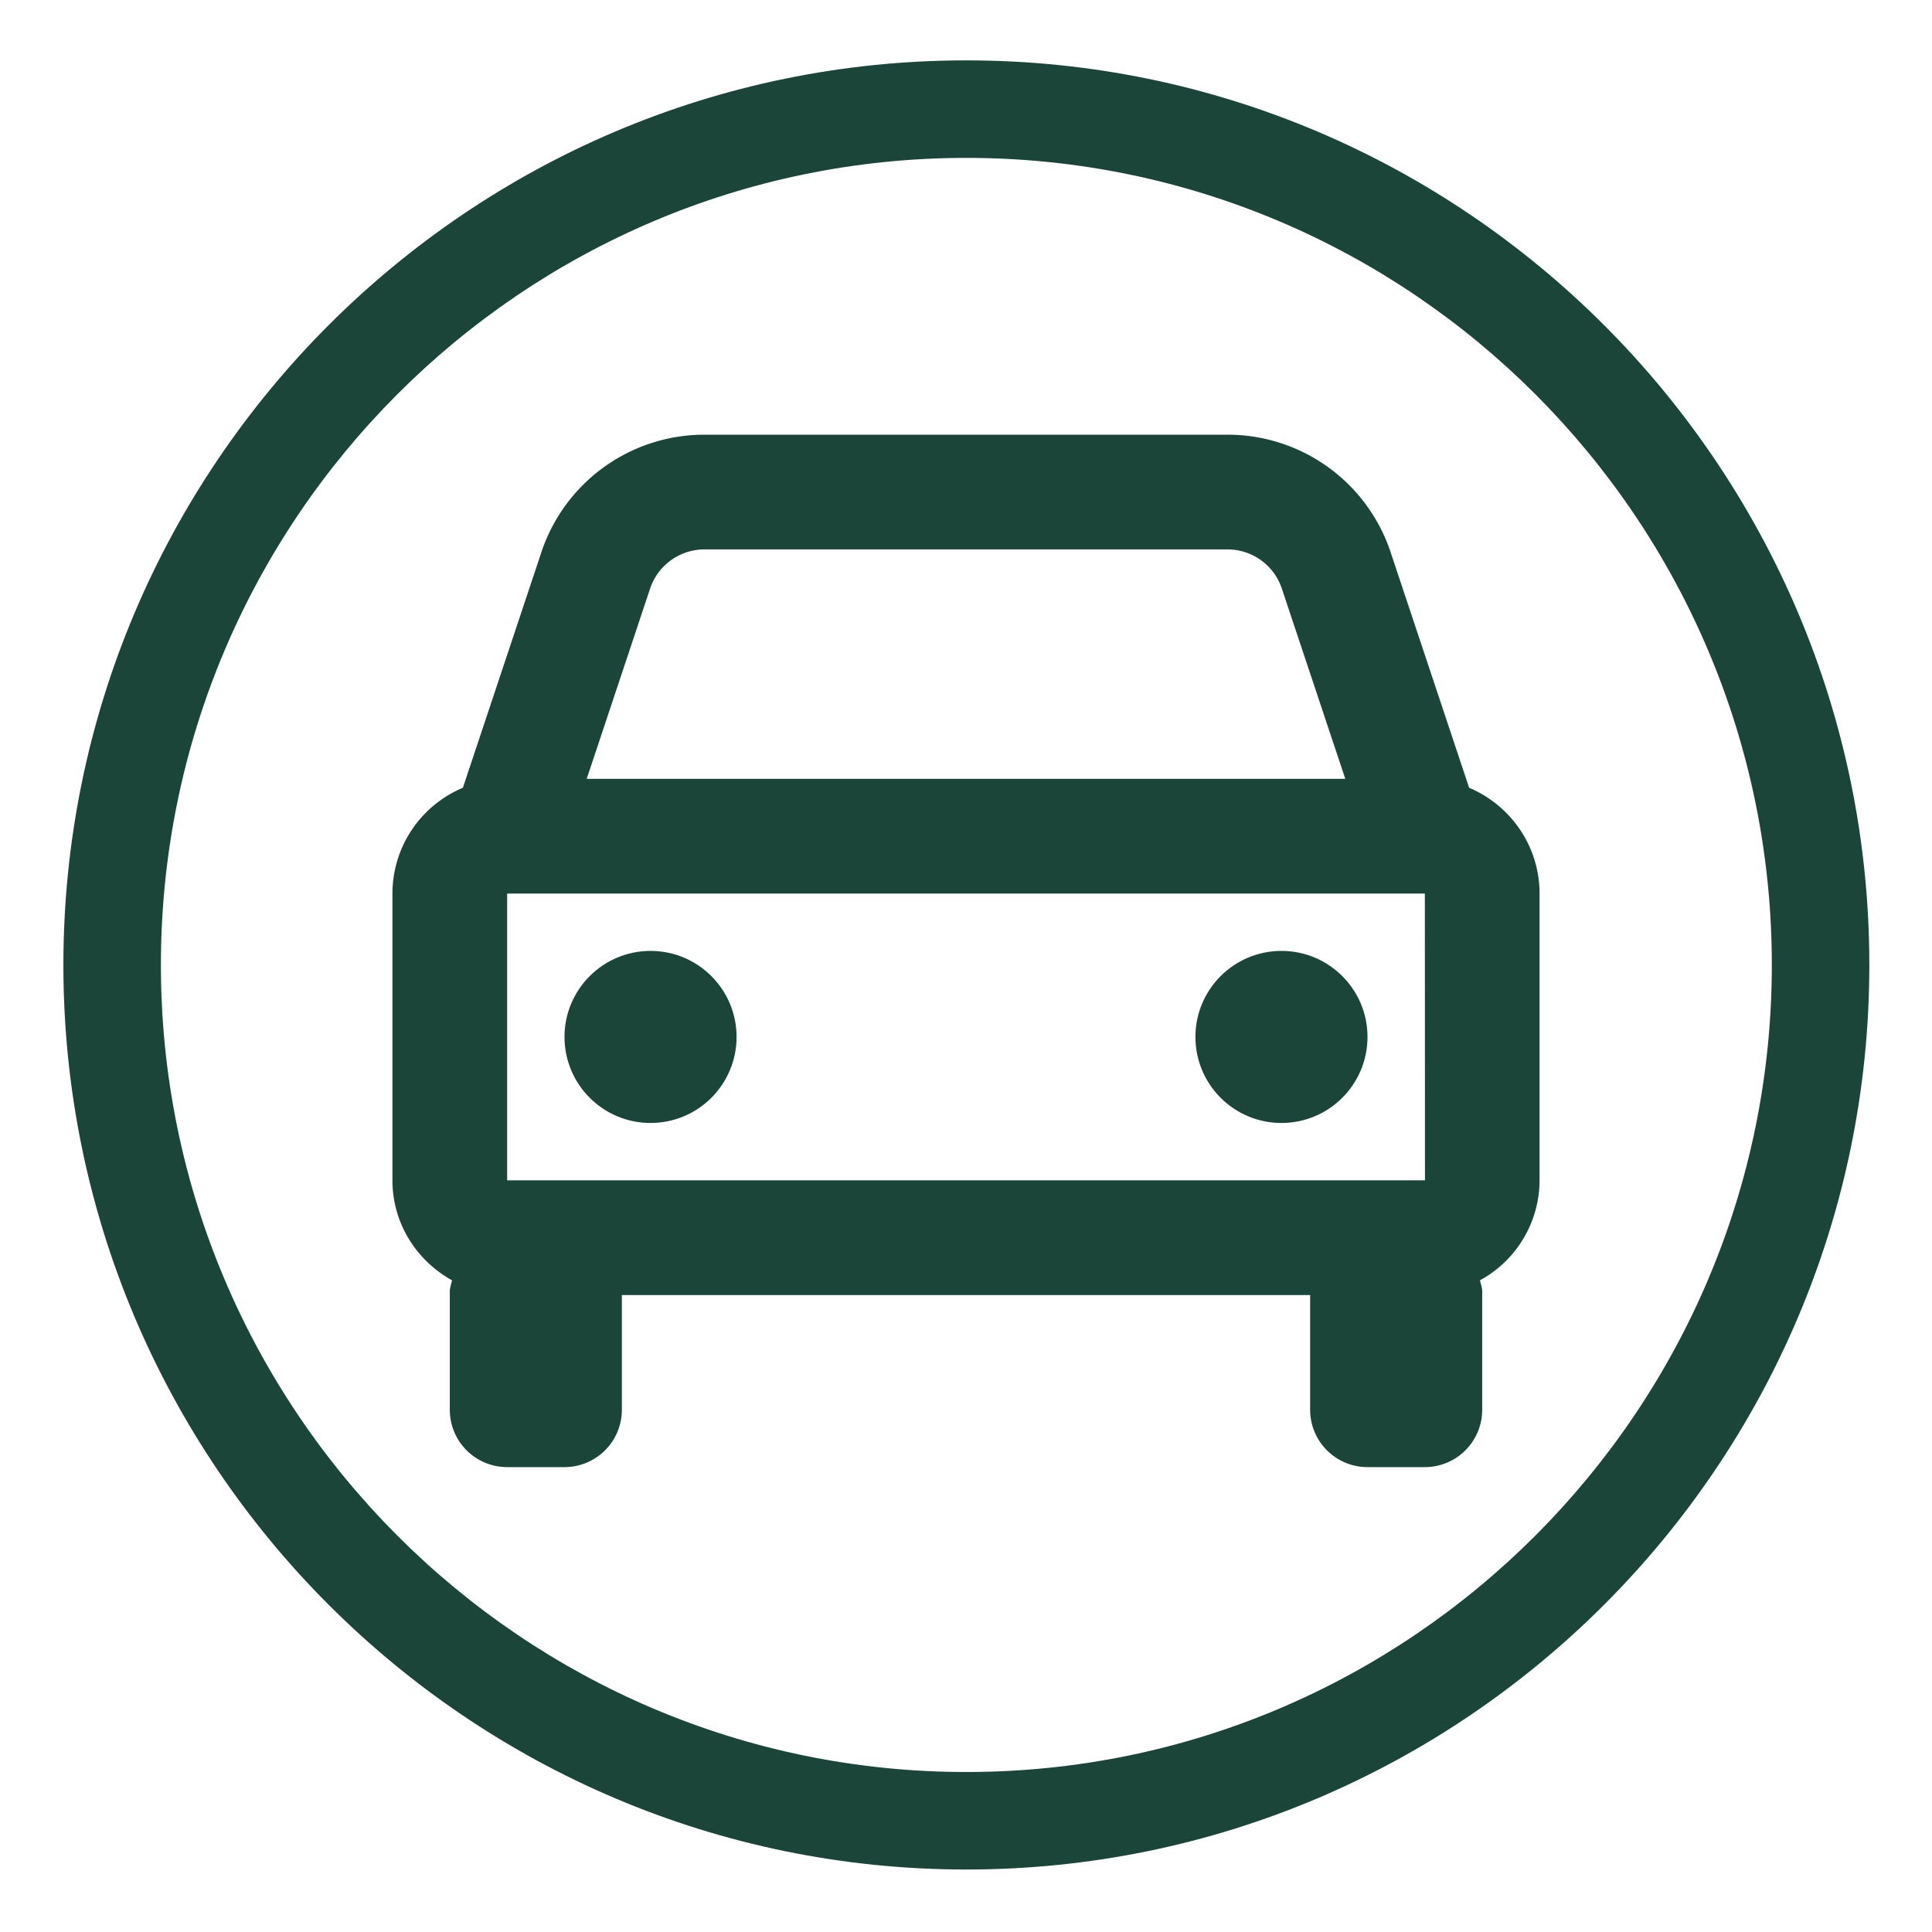
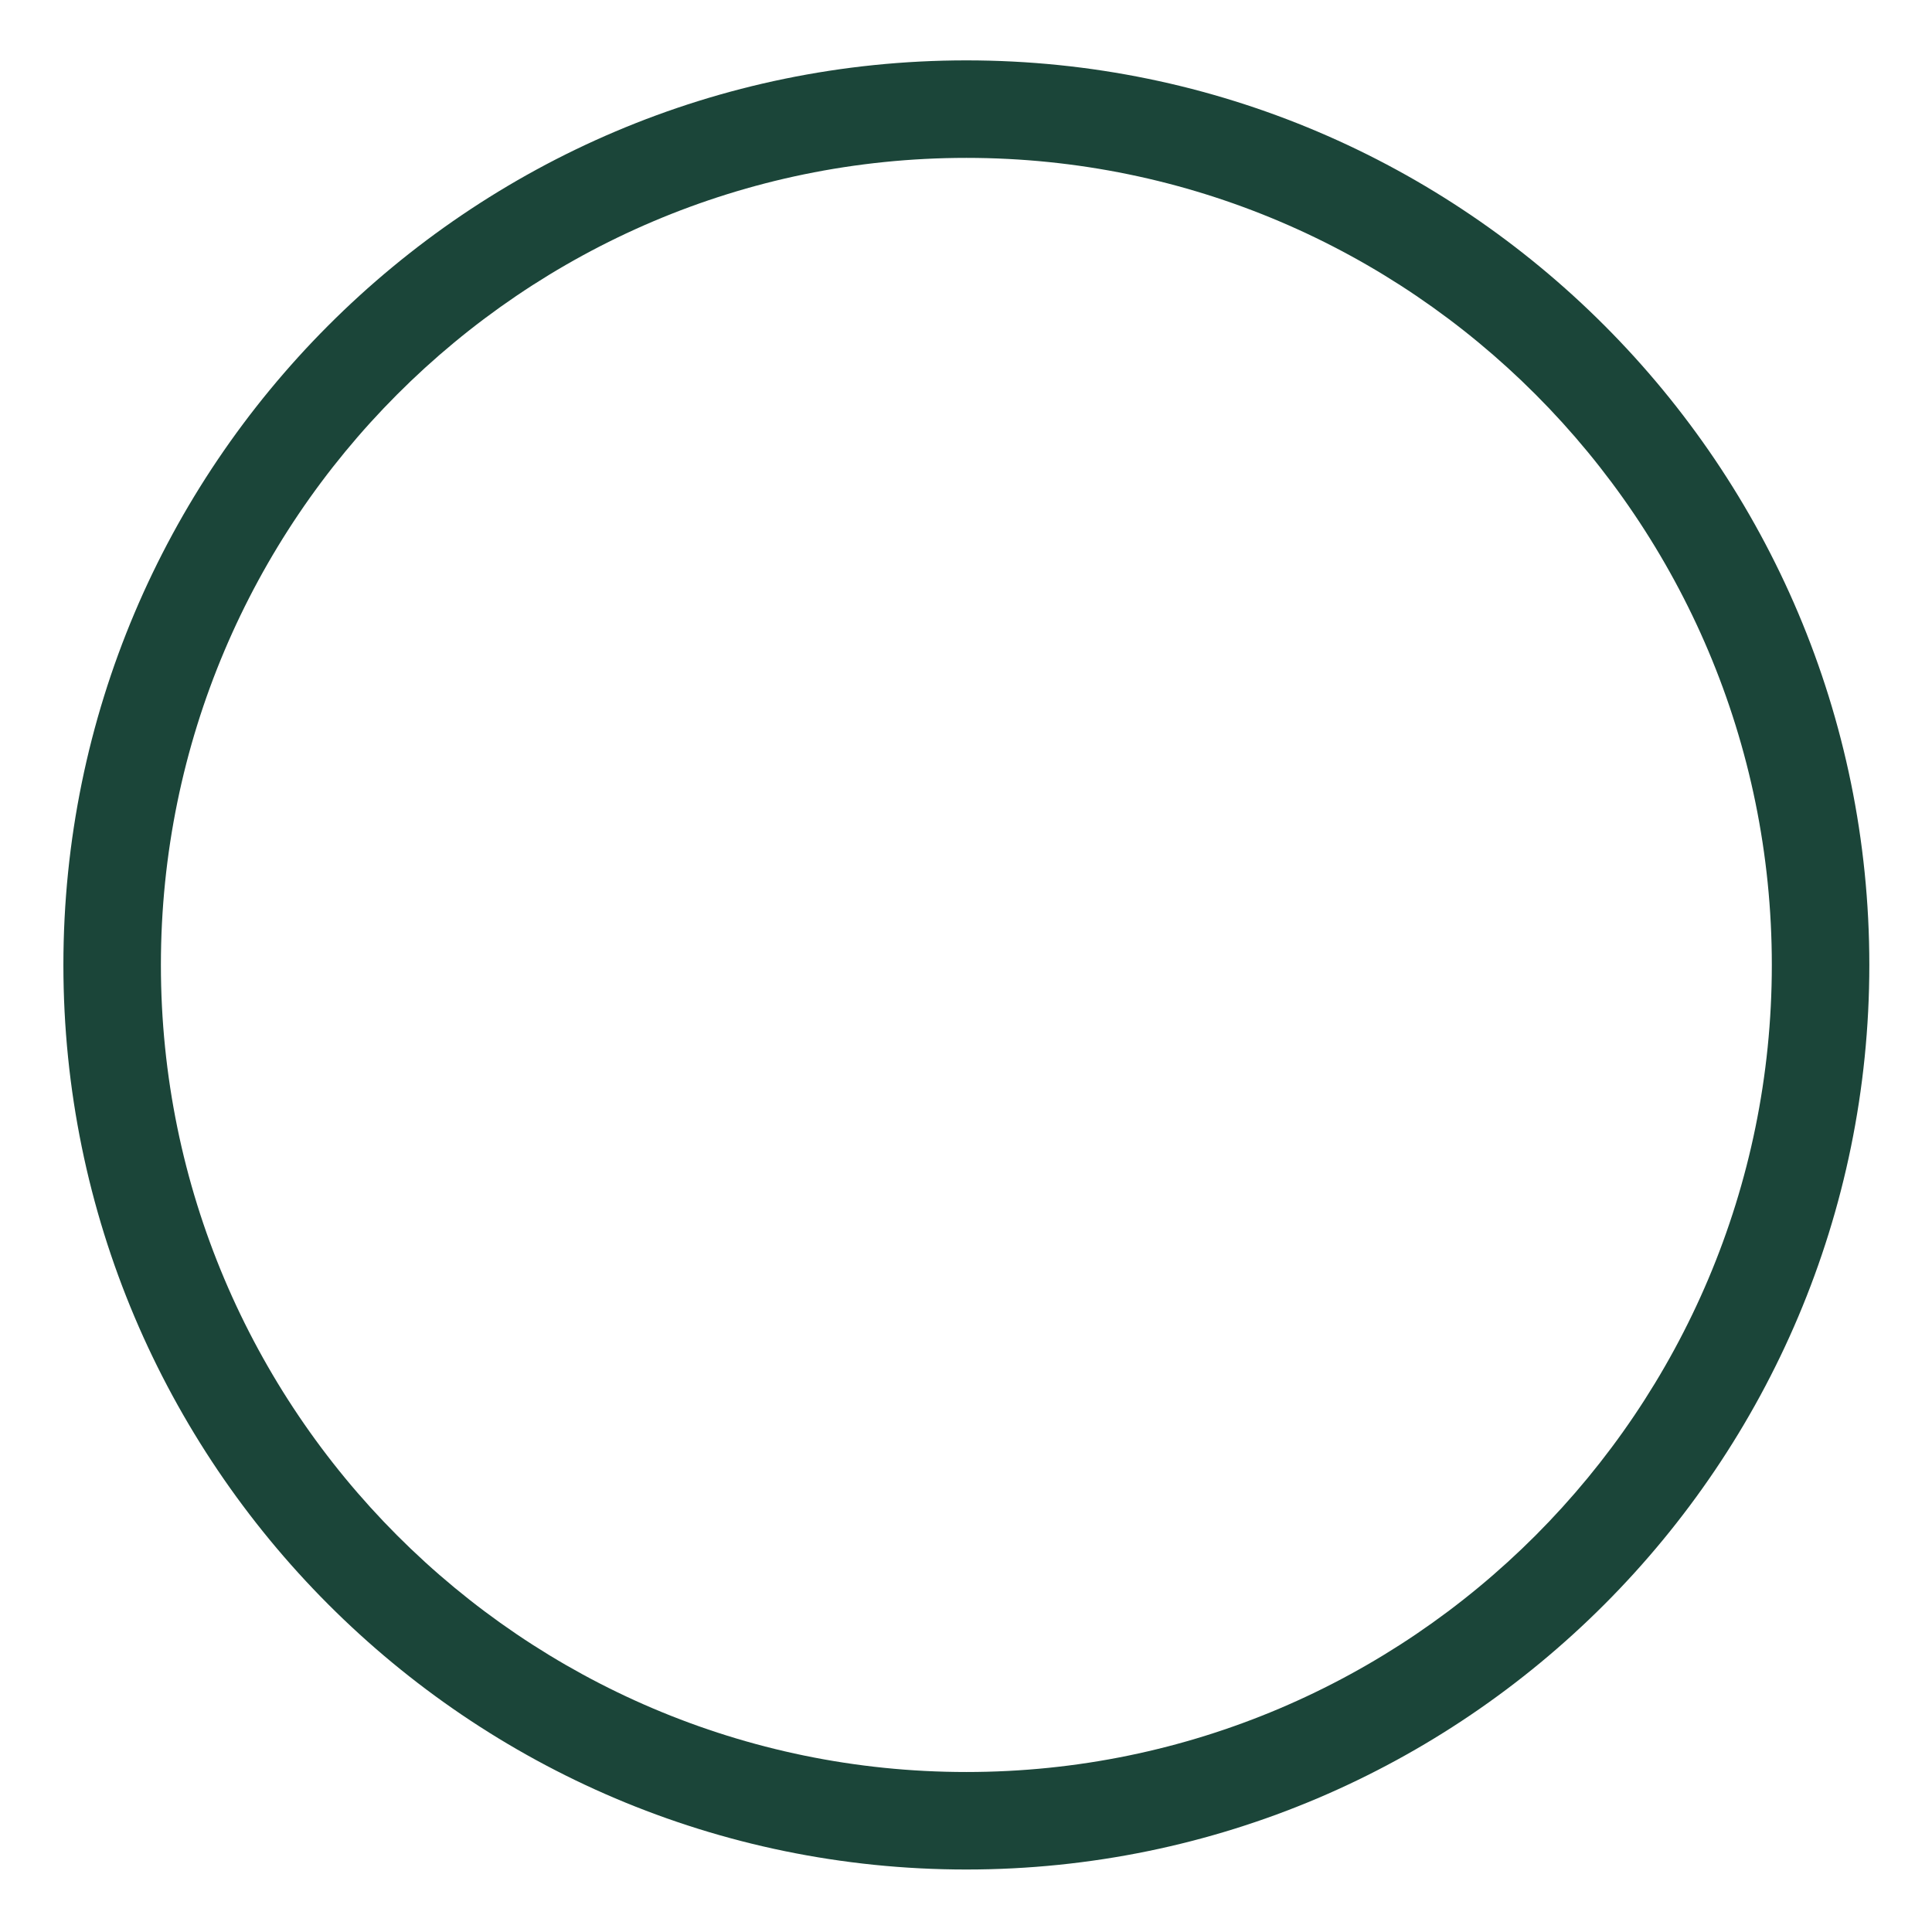
<svg xmlns="http://www.w3.org/2000/svg" width="640" height="640" viewBox="0 0 640 640" fill="none">
  <path d="M320.12 20C155.18 20 21 154.42 21 319.65S155.18 619.3 320.12 619.3s299.12-134.42 299.12-299.65S485.06 20 320.12 20zm0 567C172.99 587 53.3 467.07 53.3 319.65 53.3 172.23 172.99 52.3 320.12 52.3s266.82 119.93 266.82 267.35c0 147.42-119.7 267.35-266.82 267.35z" fill="#1B4539" />
-   <path d="m486.668 260.964-25.992-77.995A56.903 56.903 0 0 0 406.621 144H233.379a56.903 56.903 0 0 0-54.055 38.969l-25.992 77.995A38 38 0 0 0 130 296v95c0 14.307 8.037 26.638 19.741 33.117-.247 1.254-.741 2.394-.741 3.705V467a19 19 0 0 0 19 19h19a19 19 0 0 0 19-19v-38h228v38a19 19 0 0 0 19 19h19a19 19 0 0 0 19-19v-39.178c0-1.311-.494-2.47-.741-3.705A37.813 37.813 0 0 0 510 391v-95c0-15.751-9.652-29.279-23.332-35.036zM168 391v-95h304l.038 95H168zm65.379-209h173.223a18.958 18.958 0 0 1 18.031 12.996L445.647 258H194.353l20.995-63.004A19.003 19.003 0 0 1 233.379 182z" fill="#1B4539" />
-   <path d="M215.5 372c15.74 0 28.5-12.76 28.5-28.5S231.24 315 215.5 315 187 327.76 187 343.5s12.76 28.5 28.5 28.5zM424.5 372c15.74 0 28.5-12.76 28.5-28.5S440.24 315 424.5 315 396 327.76 396 343.5s12.76 28.5 28.5 28.5z" fill="#1B4539" />
</svg>